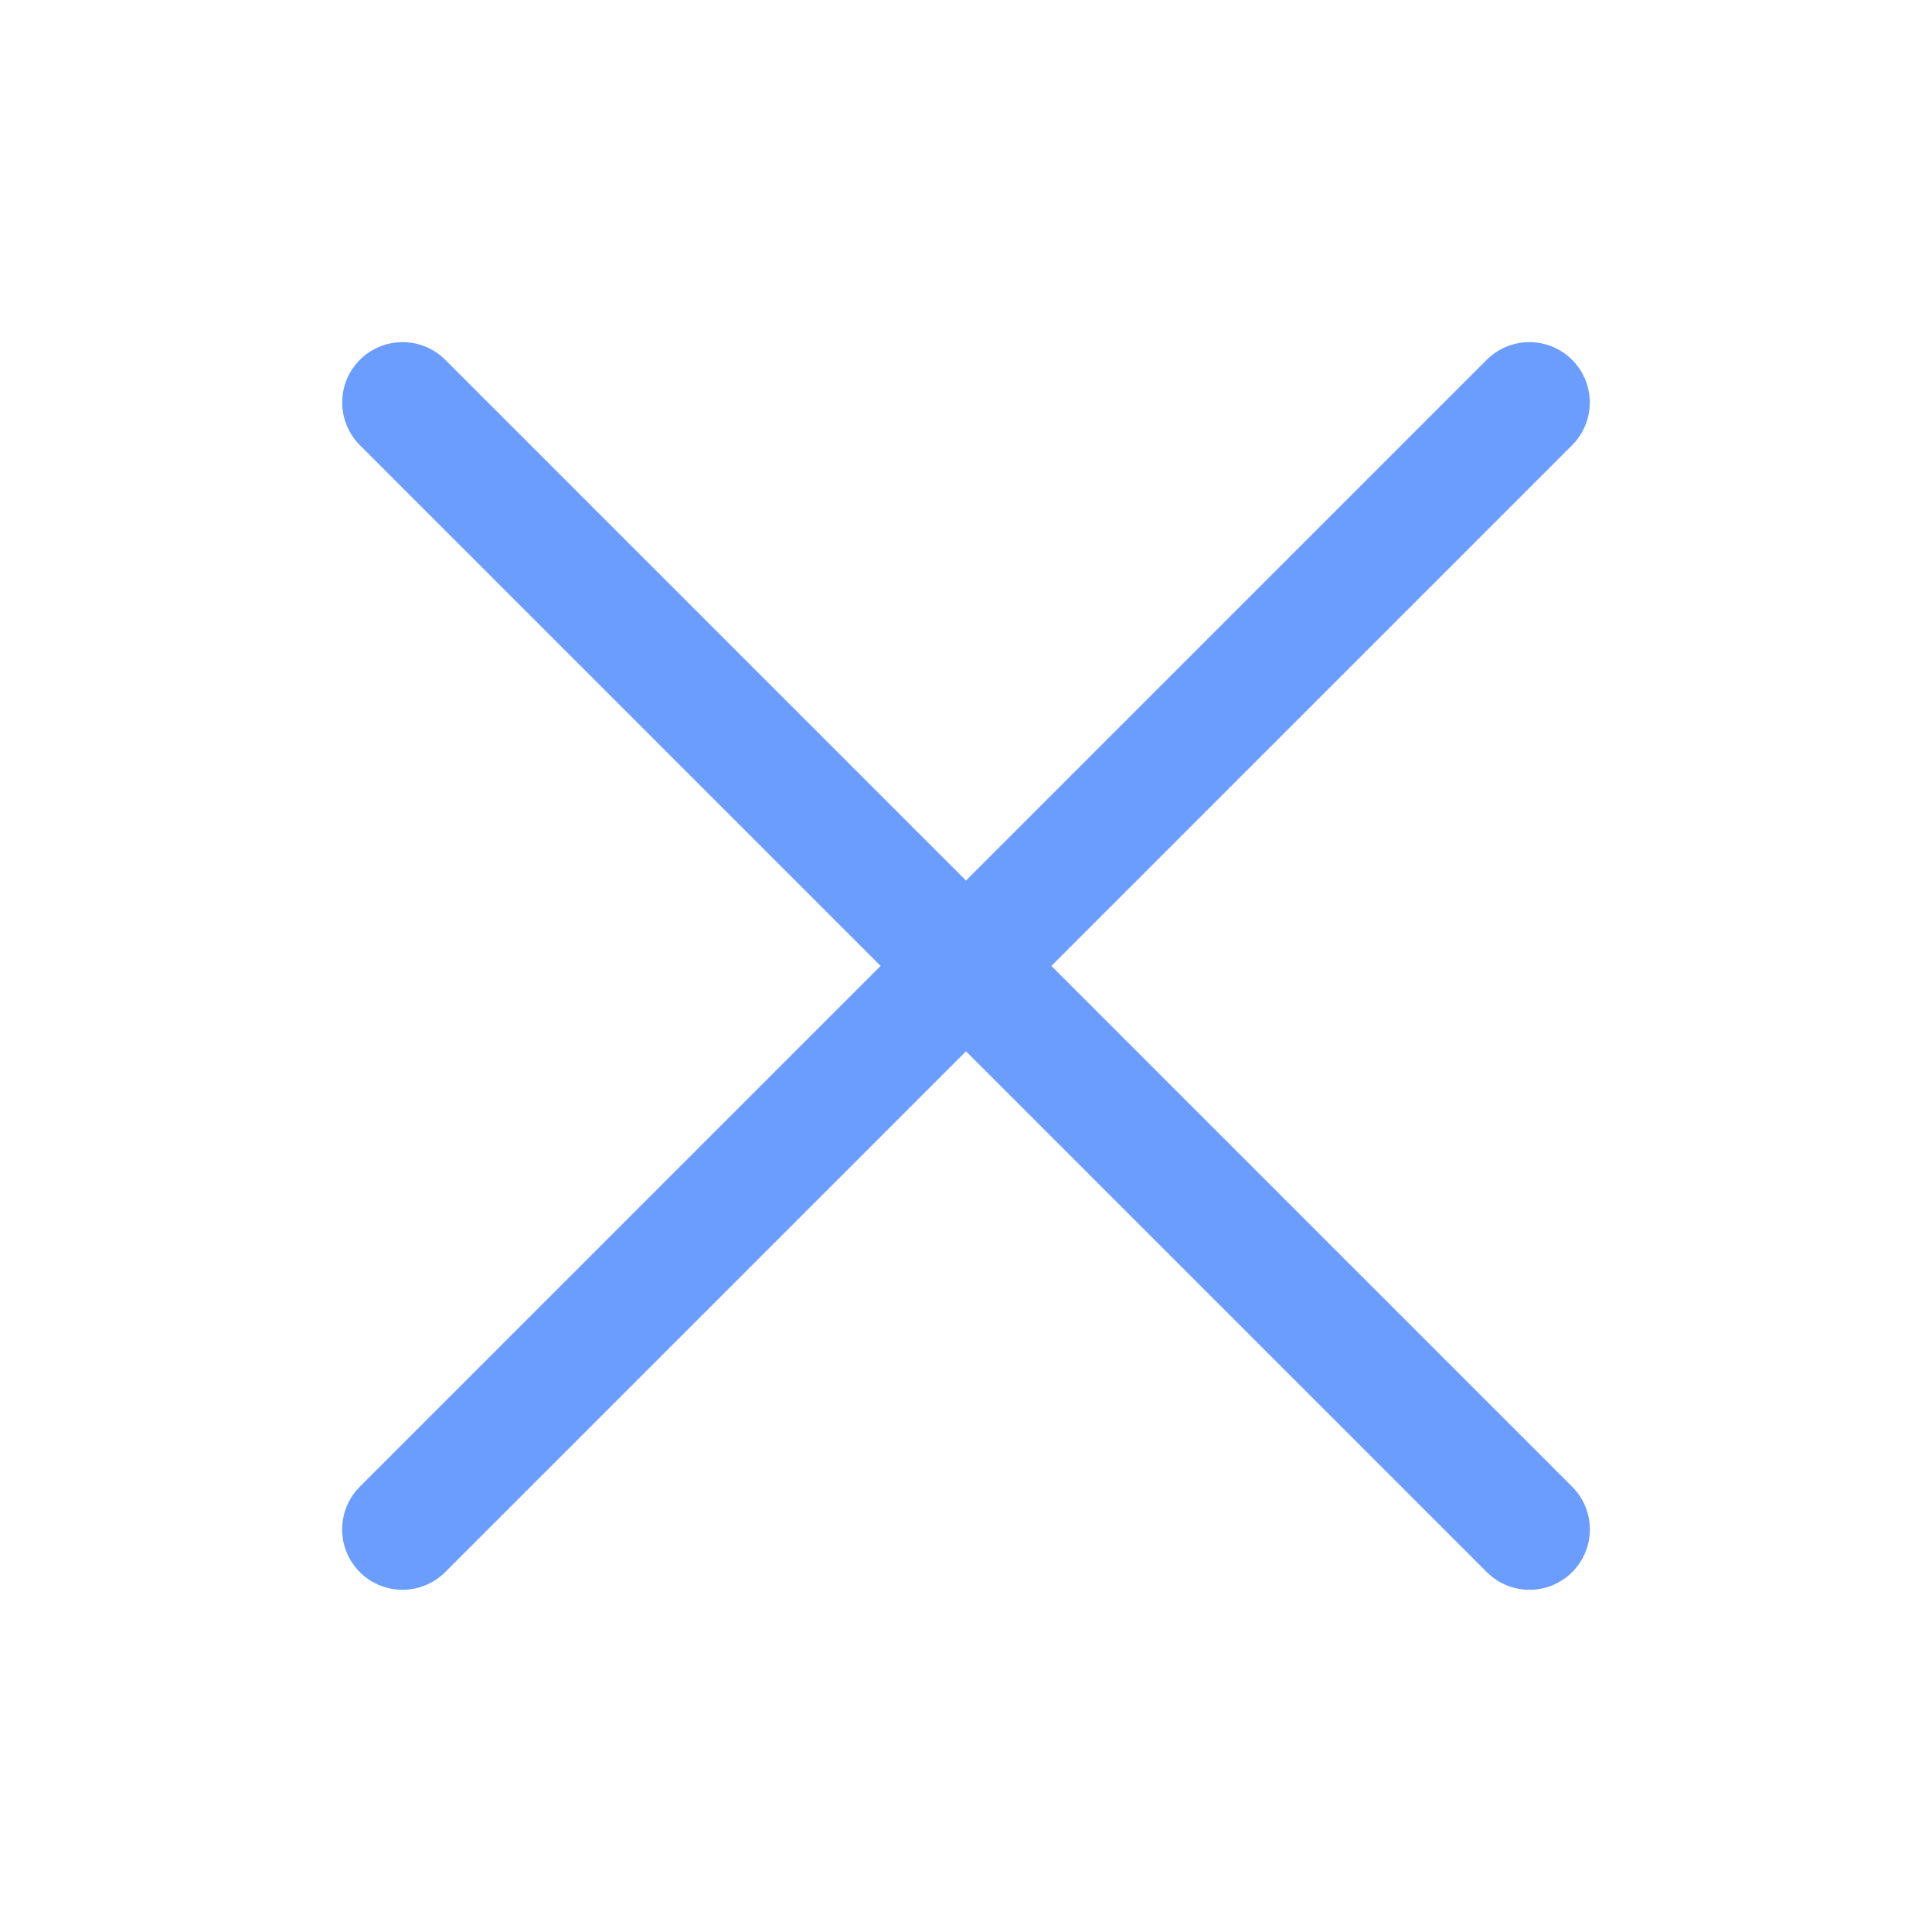
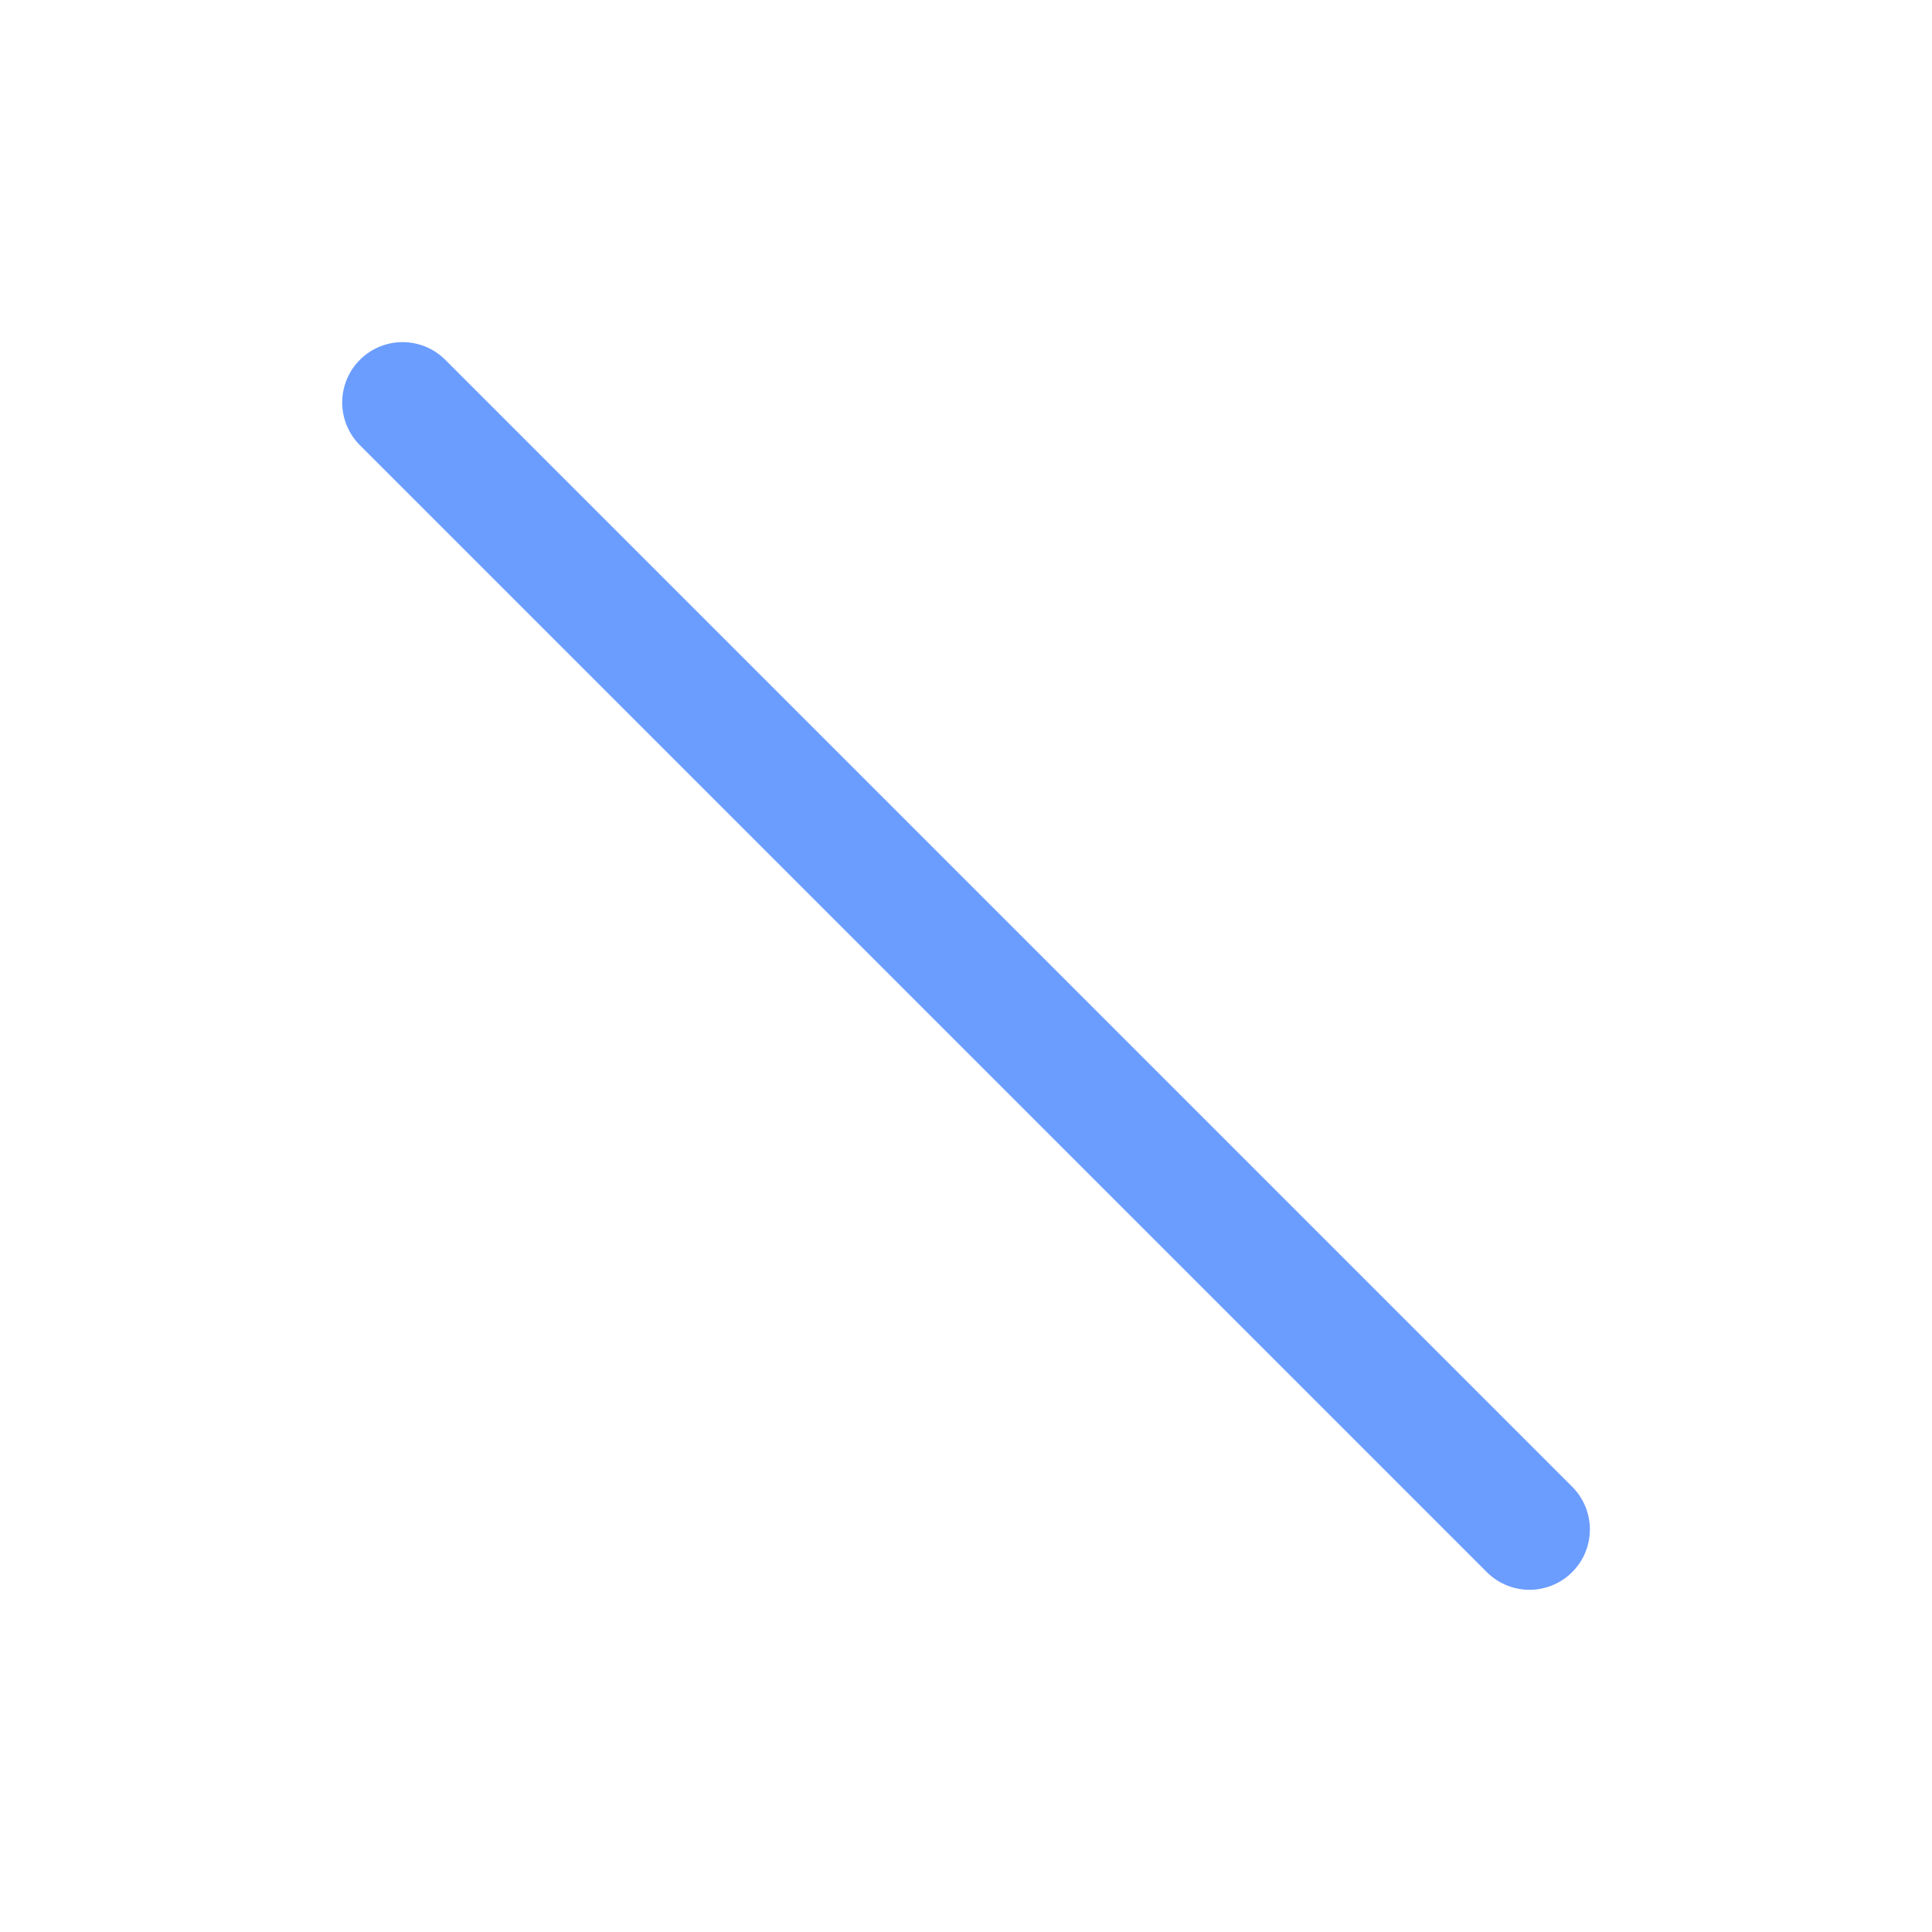
<svg xmlns="http://www.w3.org/2000/svg" width="24" height="24" viewBox="0 0 24 24" fill="none">
  <path d="M5.001 5L19 18.999" stroke="#6b9dff" stroke-width="1.5" stroke-linecap="round" stroke-linejoin="round" />
-   <path d="M5 18.999L18.999 5" stroke="#6b9dff" stroke-width="1.5" stroke-linecap="round" stroke-linejoin="round" />
</svg>